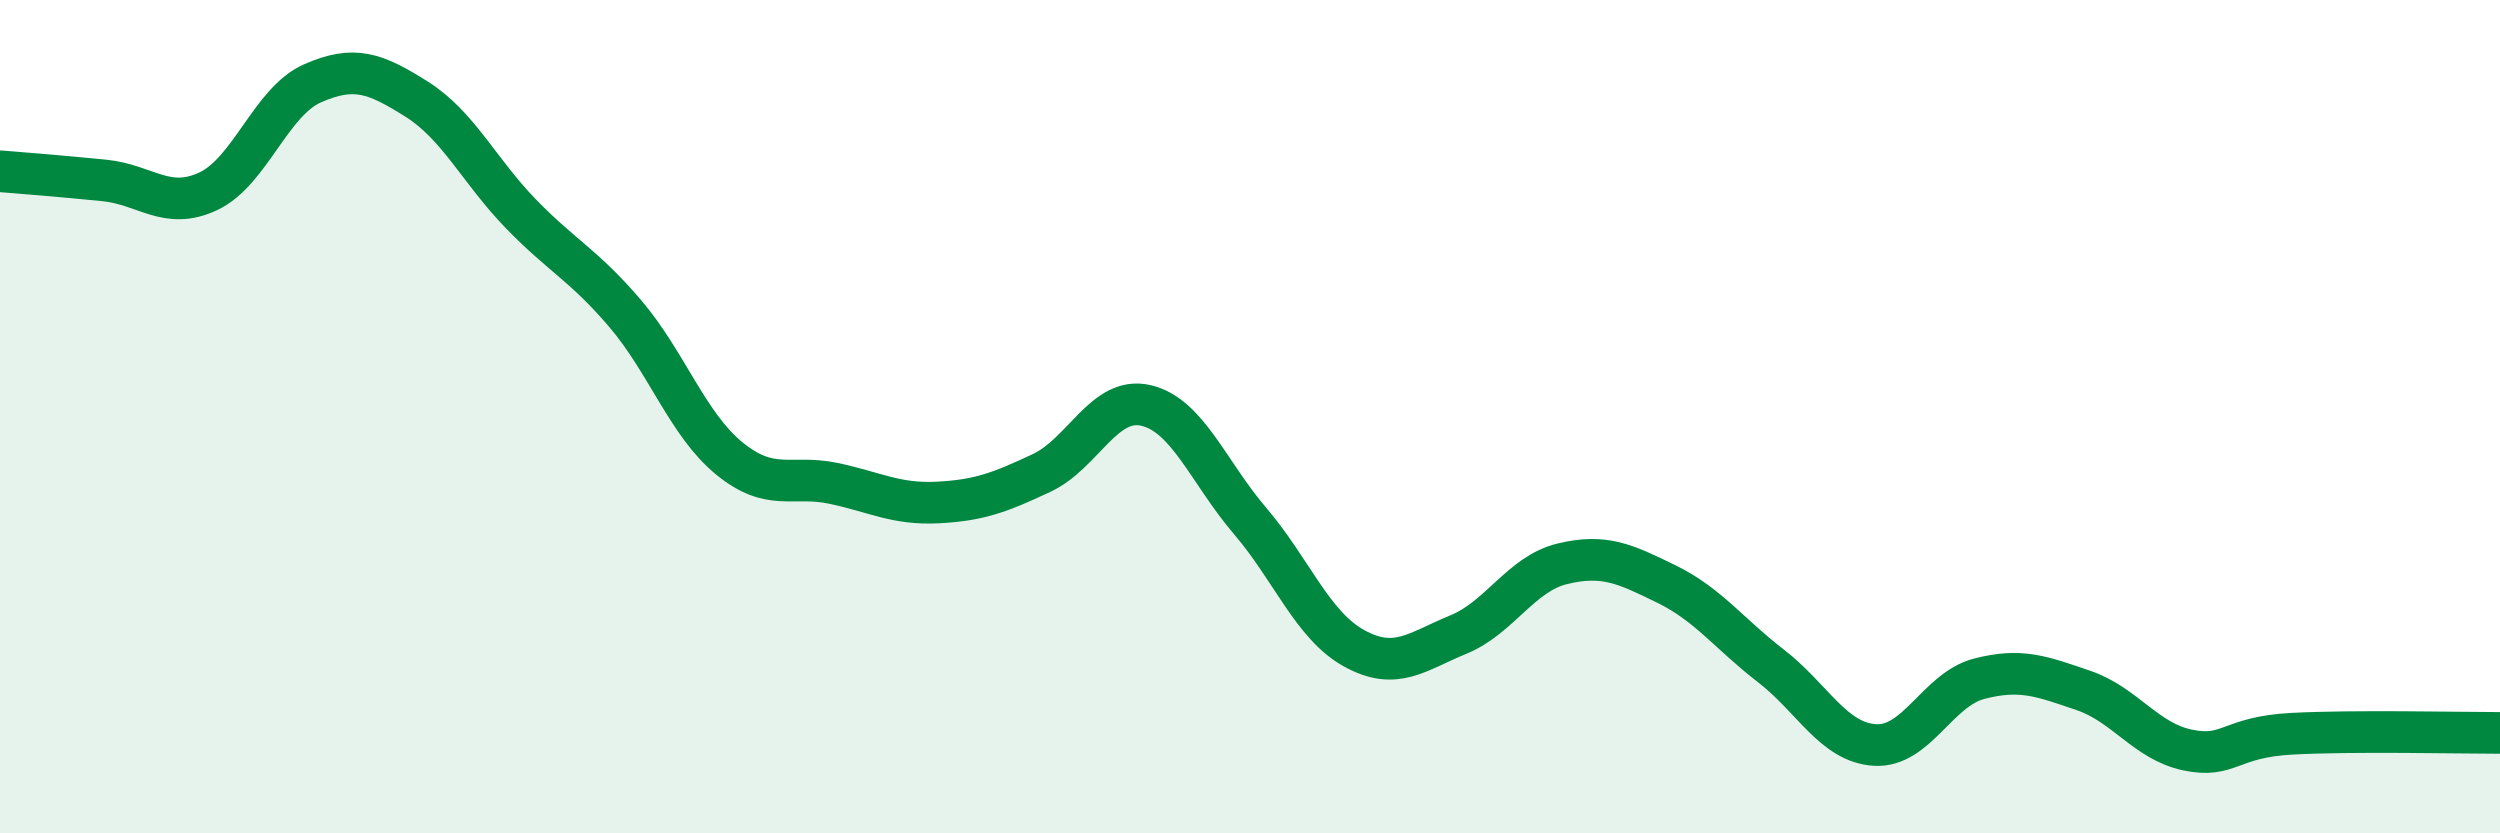
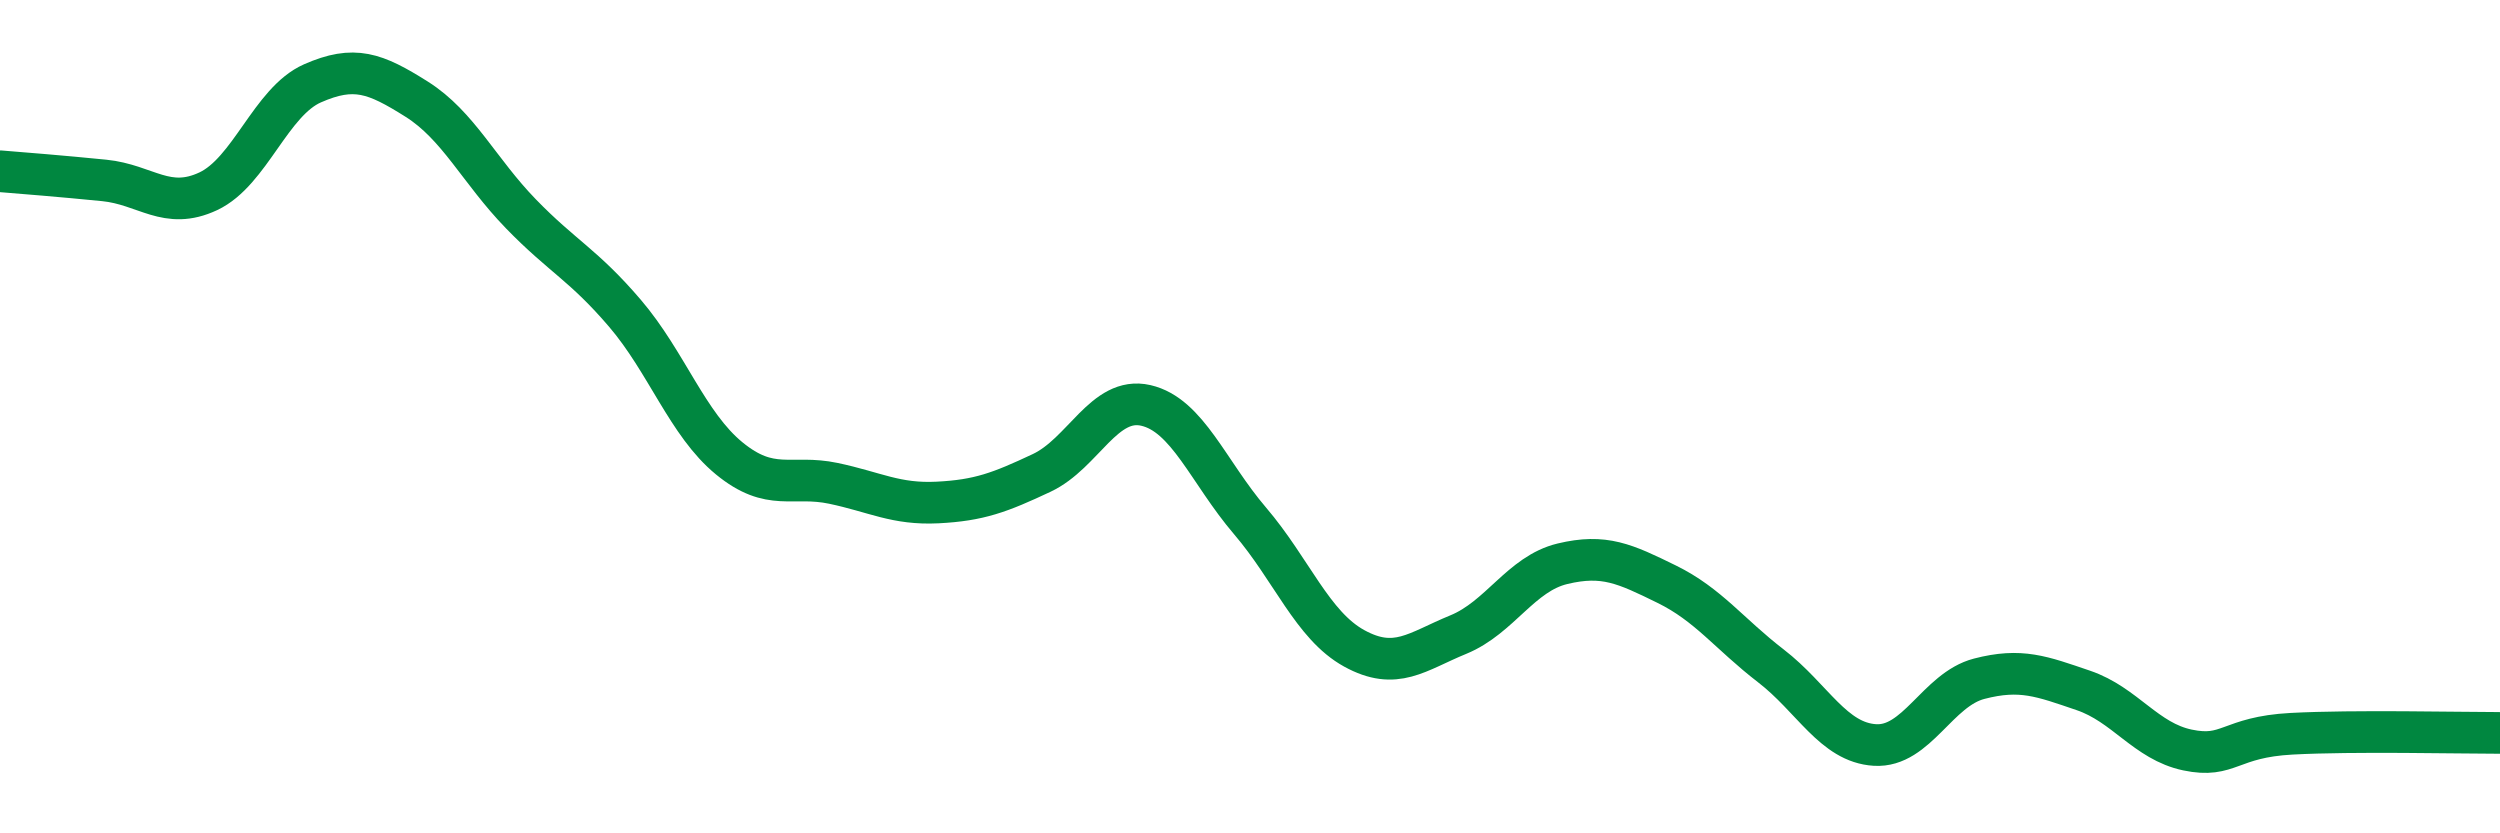
<svg xmlns="http://www.w3.org/2000/svg" width="60" height="20" viewBox="0 0 60 20">
-   <path d="M 0,4.11 C 0.5,4.15 1.5,4.23 2.5,4.33 C 3.5,4.43 4,5.06 5,4.59 C 6,4.12 6.5,2.44 7.5,2 C 8.5,1.56 9,1.75 10,2.38 C 11,3.01 11.5,4.1 12.5,5.13 C 13.5,6.16 14,6.35 15,7.52 C 16,8.69 16.5,10.18 17.5,11 C 18.5,11.82 19,11.39 20,11.6 C 21,11.81 21.5,12.11 22.5,12.06 C 23.5,12.01 24,11.82 25,11.35 C 26,10.88 26.5,9.5 27.5,9.73 C 28.5,9.96 29,11.33 30,12.5 C 31,13.67 31.5,15.01 32.5,15.56 C 33.5,16.11 34,15.64 35,15.23 C 36,14.82 36.5,13.77 37.5,13.53 C 38.5,13.29 39,13.53 40,14.02 C 41,14.51 41.5,15.21 42.5,15.98 C 43.5,16.75 44,17.82 45,17.88 C 46,17.94 46.5,16.55 47.5,16.29 C 48.5,16.03 49,16.23 50,16.57 C 51,16.91 51.5,17.79 52.5,18 C 53.5,18.21 53.5,17.69 55,17.61 C 56.5,17.53 59,17.59 60,17.59L60 20L0 20Z" fill="#008740" opacity="0.1" stroke-linecap="round" stroke-linejoin="round" />
  <path d="M 0,4.11 C 0.5,4.15 1.5,4.23 2.5,4.33 C 3.5,4.43 4,5.06 5,4.59 C 6,4.12 6.5,2.44 7.5,2 C 8.5,1.56 9,1.75 10,2.38 C 11,3.01 11.5,4.1 12.5,5.13 C 13.5,6.16 14,6.35 15,7.52 C 16,8.69 16.5,10.18 17.5,11 C 18.5,11.82 19,11.39 20,11.6 C 21,11.81 21.5,12.11 22.5,12.06 C 23.5,12.01 24,11.82 25,11.35 C 26,10.88 26.5,9.5 27.5,9.73 C 28.5,9.96 29,11.33 30,12.5 C 31,13.67 31.5,15.01 32.5,15.56 C 33.5,16.11 34,15.64 35,15.23 C 36,14.82 36.5,13.77 37.5,13.53 C 38.5,13.29 39,13.53 40,14.02 C 41,14.51 41.5,15.21 42.5,15.98 C 43.5,16.75 44,17.82 45,17.88 C 46,17.94 46.5,16.55 47.5,16.29 C 48.5,16.03 49,16.23 50,16.57 C 51,16.91 51.5,17.79 52.5,18 C 53.5,18.21 53.5,17.69 55,17.61 C 56.5,17.53 59,17.59 60,17.59" stroke="#008740" stroke-width="1" fill="none" stroke-linecap="round" stroke-linejoin="round" />
</svg>